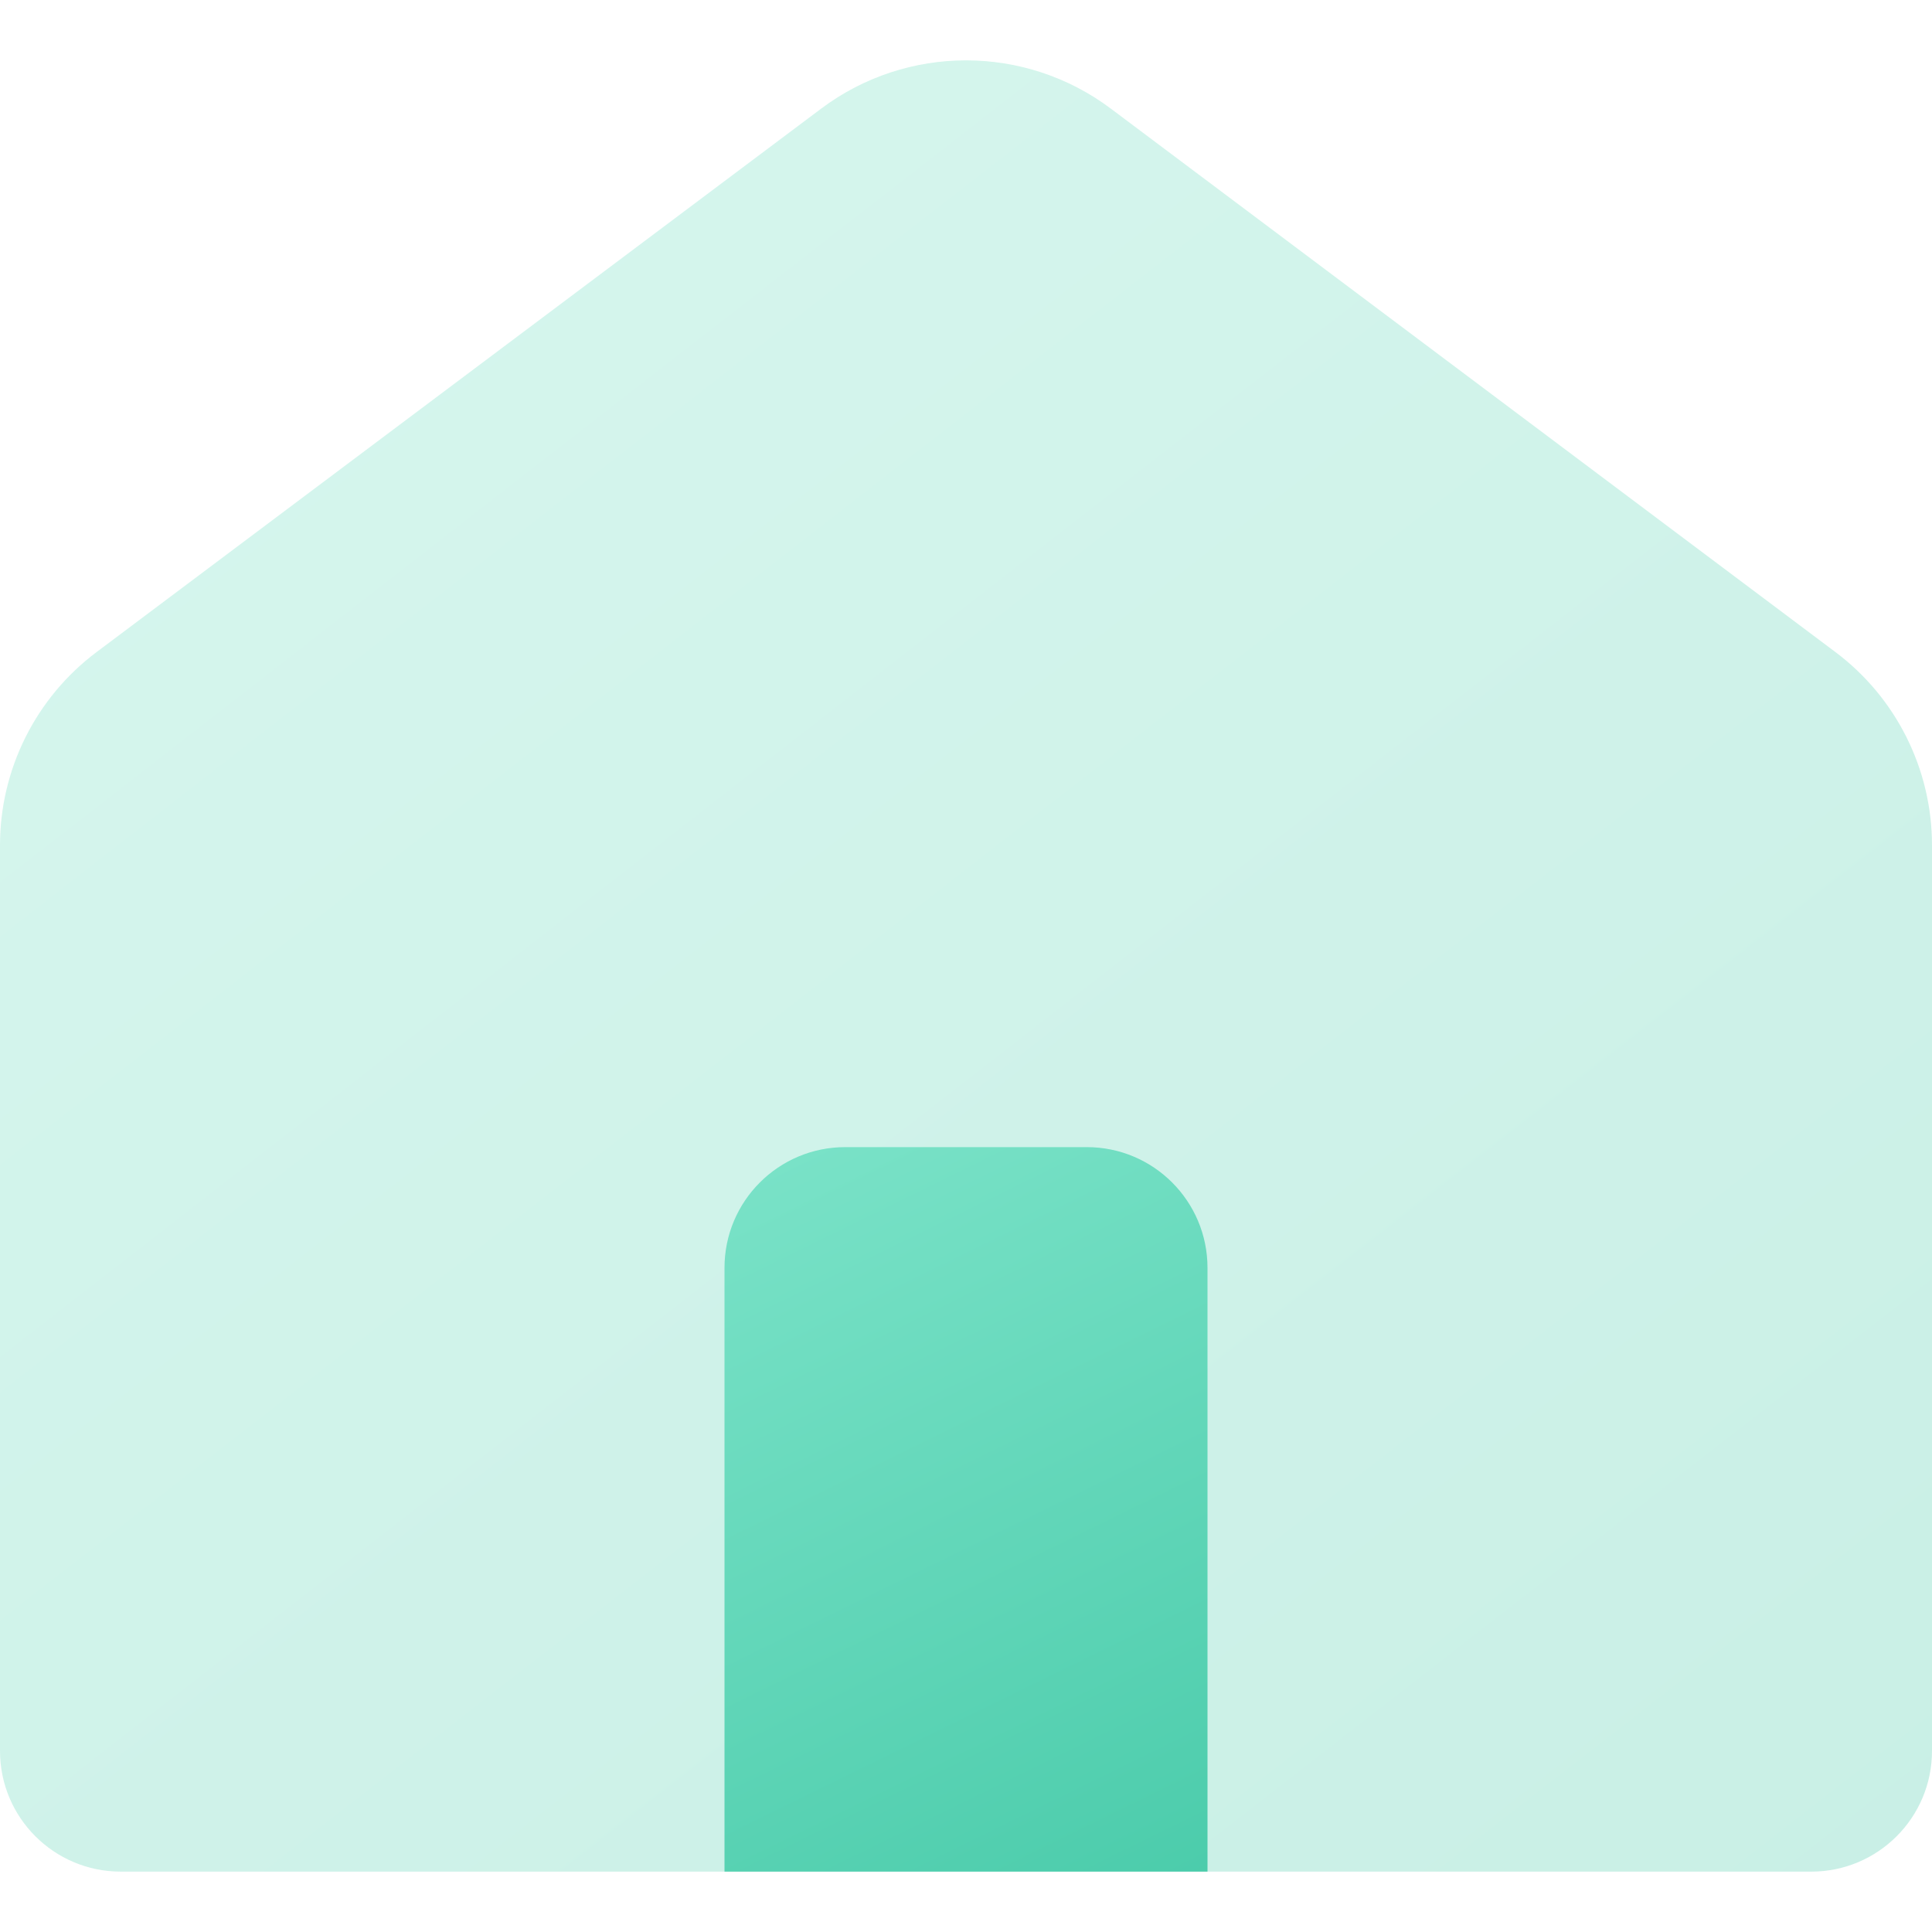
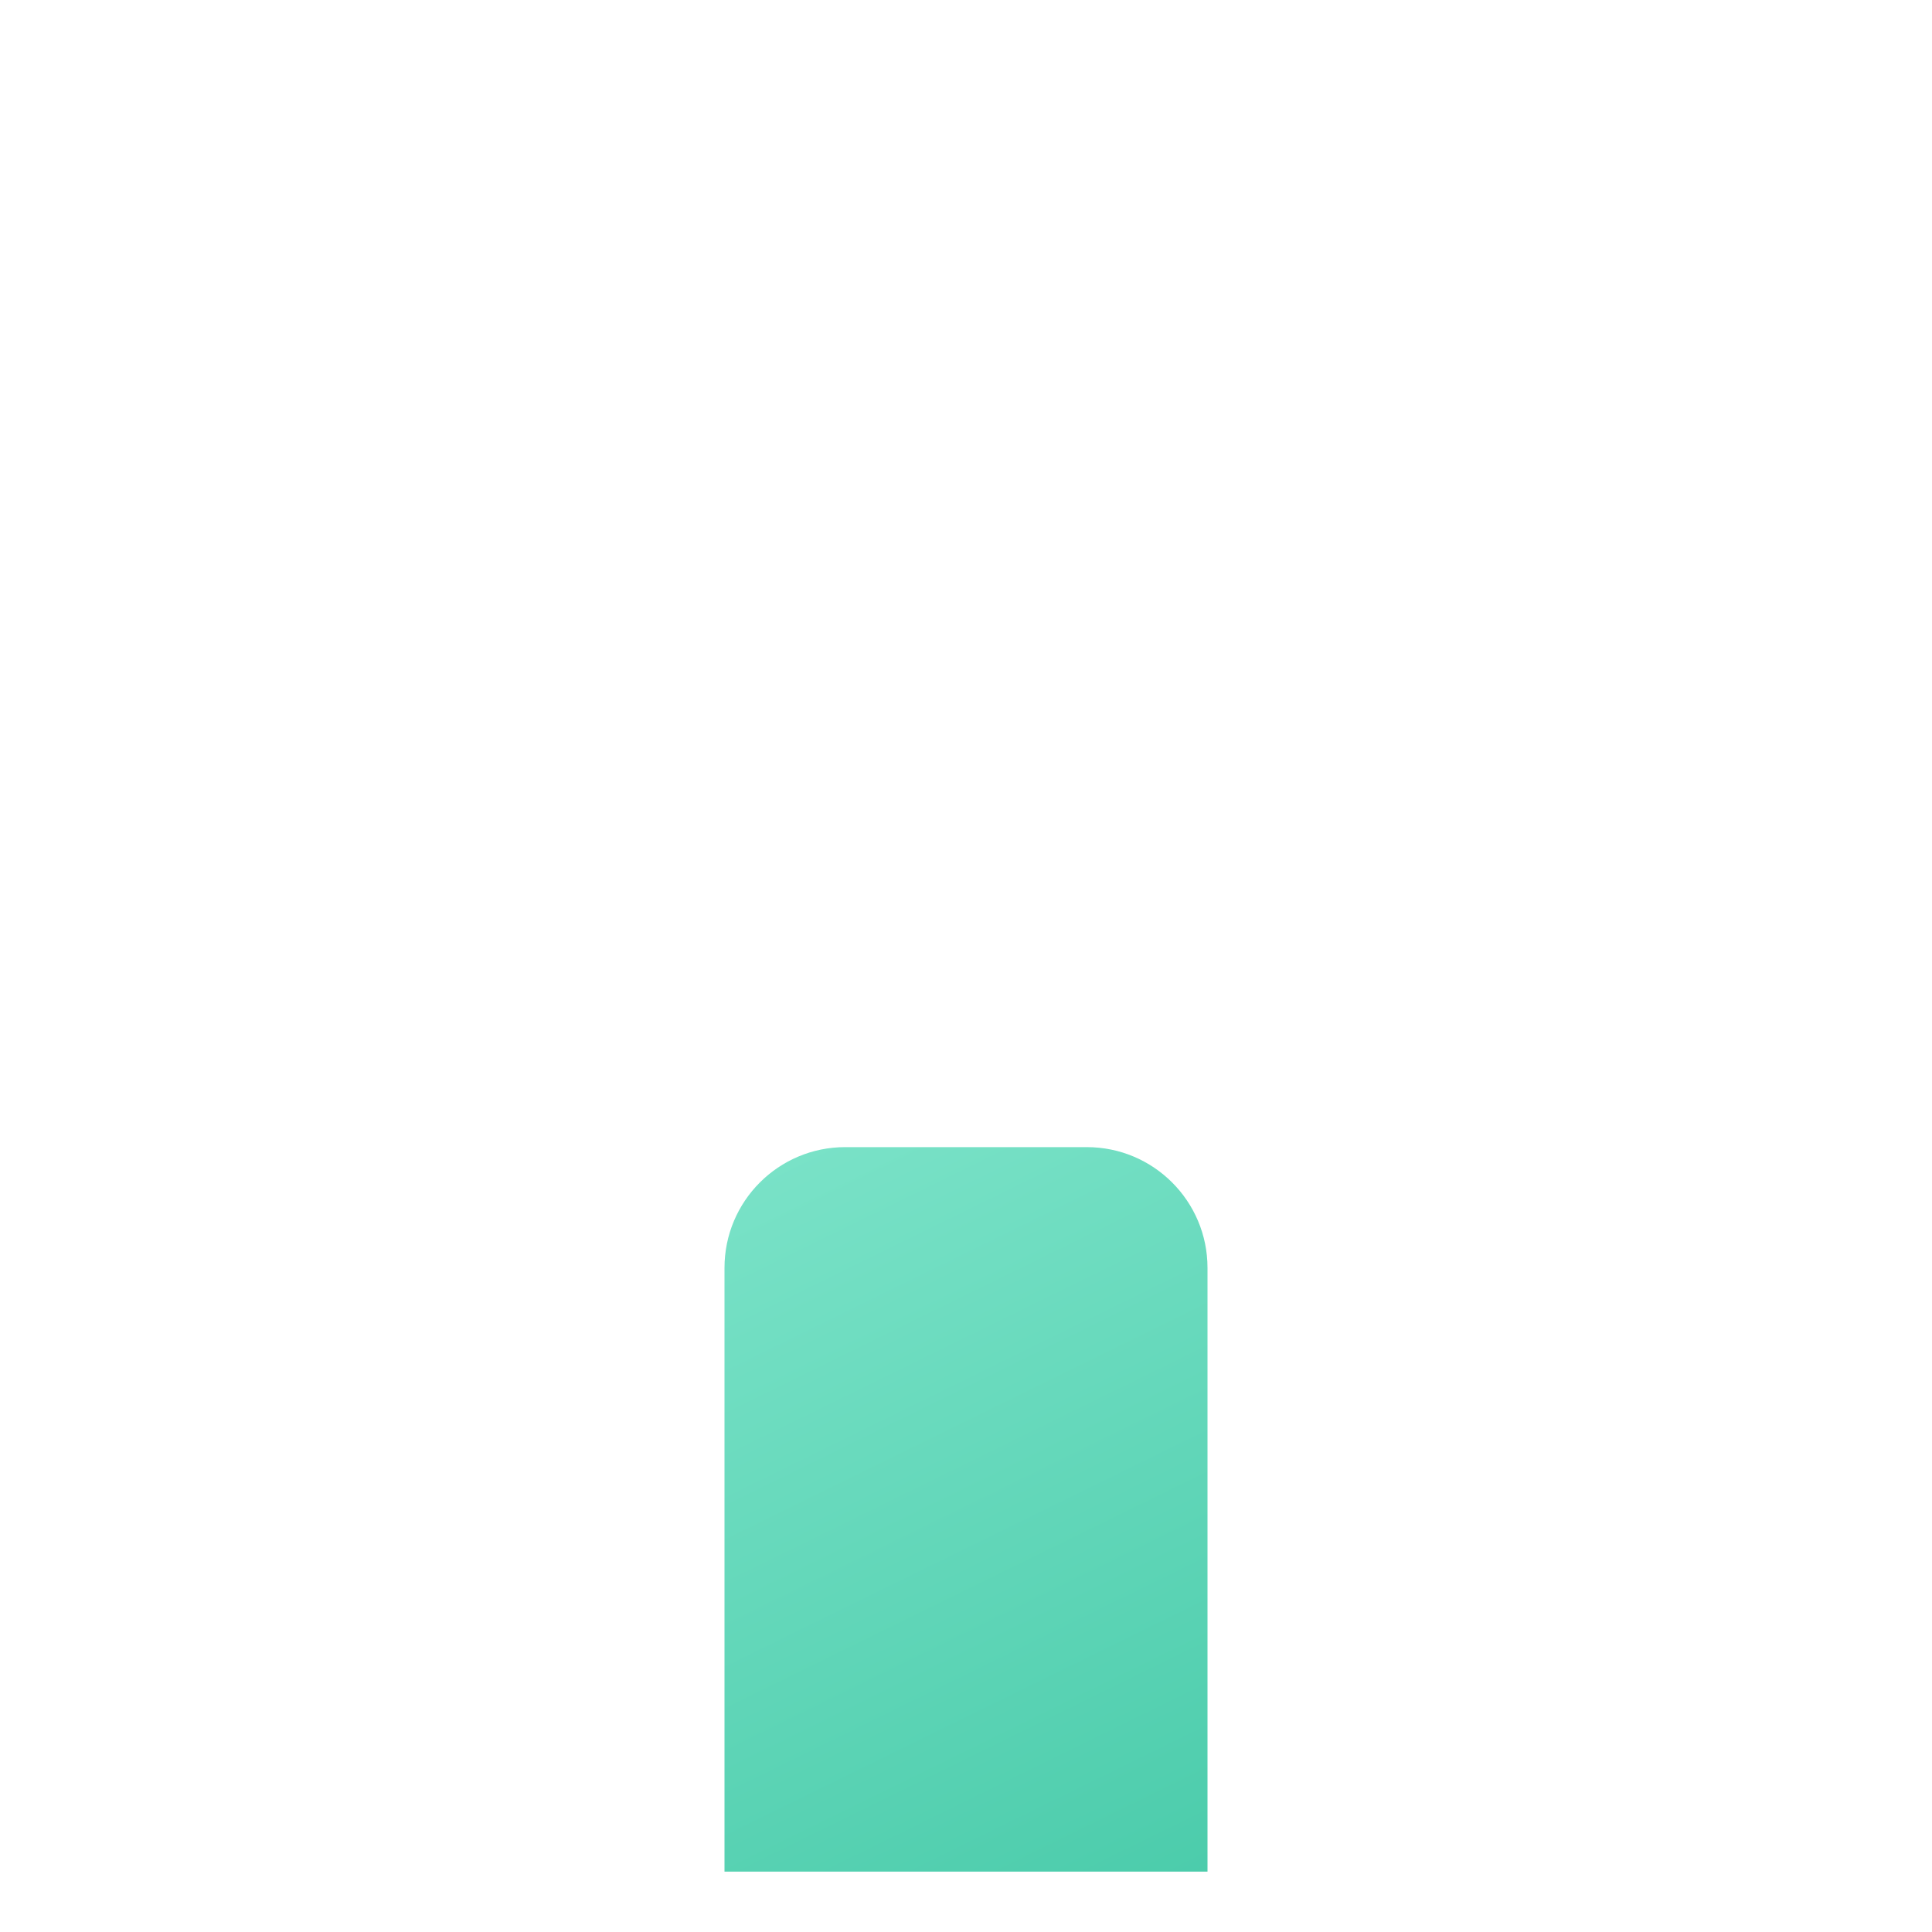
<svg xmlns="http://www.w3.org/2000/svg" width="32" height="32" viewBox="0 0 32 32">
  <defs>
    <linearGradient id="icon-real-estate-a" x1="-9.385%" x2="130.144%" y1="-27.389%" y2="139.238%">
      <stop offset="0%" stop-color="#86E8CF" />
      <stop offset="100%" stop-color="#3BC4A1" />
    </linearGradient>
    <linearGradient id="icon-real-estate-b" x1="23.606%" x2="85.62%" y1="-38.052%" y2="151.533%">
      <stop offset="0%" stop-color="#86E8CF" />
      <stop offset="100%" stop-color="#3BC4A1" />
    </linearGradient>
  </defs>
  <g fill="none" fill-rule="evenodd">
-     <path fill="url(#icon-real-estate-a)" d="M1.6,10.8 L13.6,1.8 C15.022,0.733 16.978,0.733 18.4,1.8 L30.4,10.8 C31.407,11.555 32,12.741 32,14 L32,29 C32,30.105 31.105,31 30,31 L2,31 C0.895,31 1.3527075e-16,30.105 0,29 L0,14 C-1.93054345e-15,12.741 0.593,11.555 1.6,10.8 Z" opacity=".3" />
    <path fill="url(#icon-real-estate-b)" d="M14,19 L18,19 C19.105,19 20,19.895 20,21 L20,31 L20,31 L12,31 L12,21 C12,19.895 12.895,19 14,19 Z" />
  </g>
</svg>